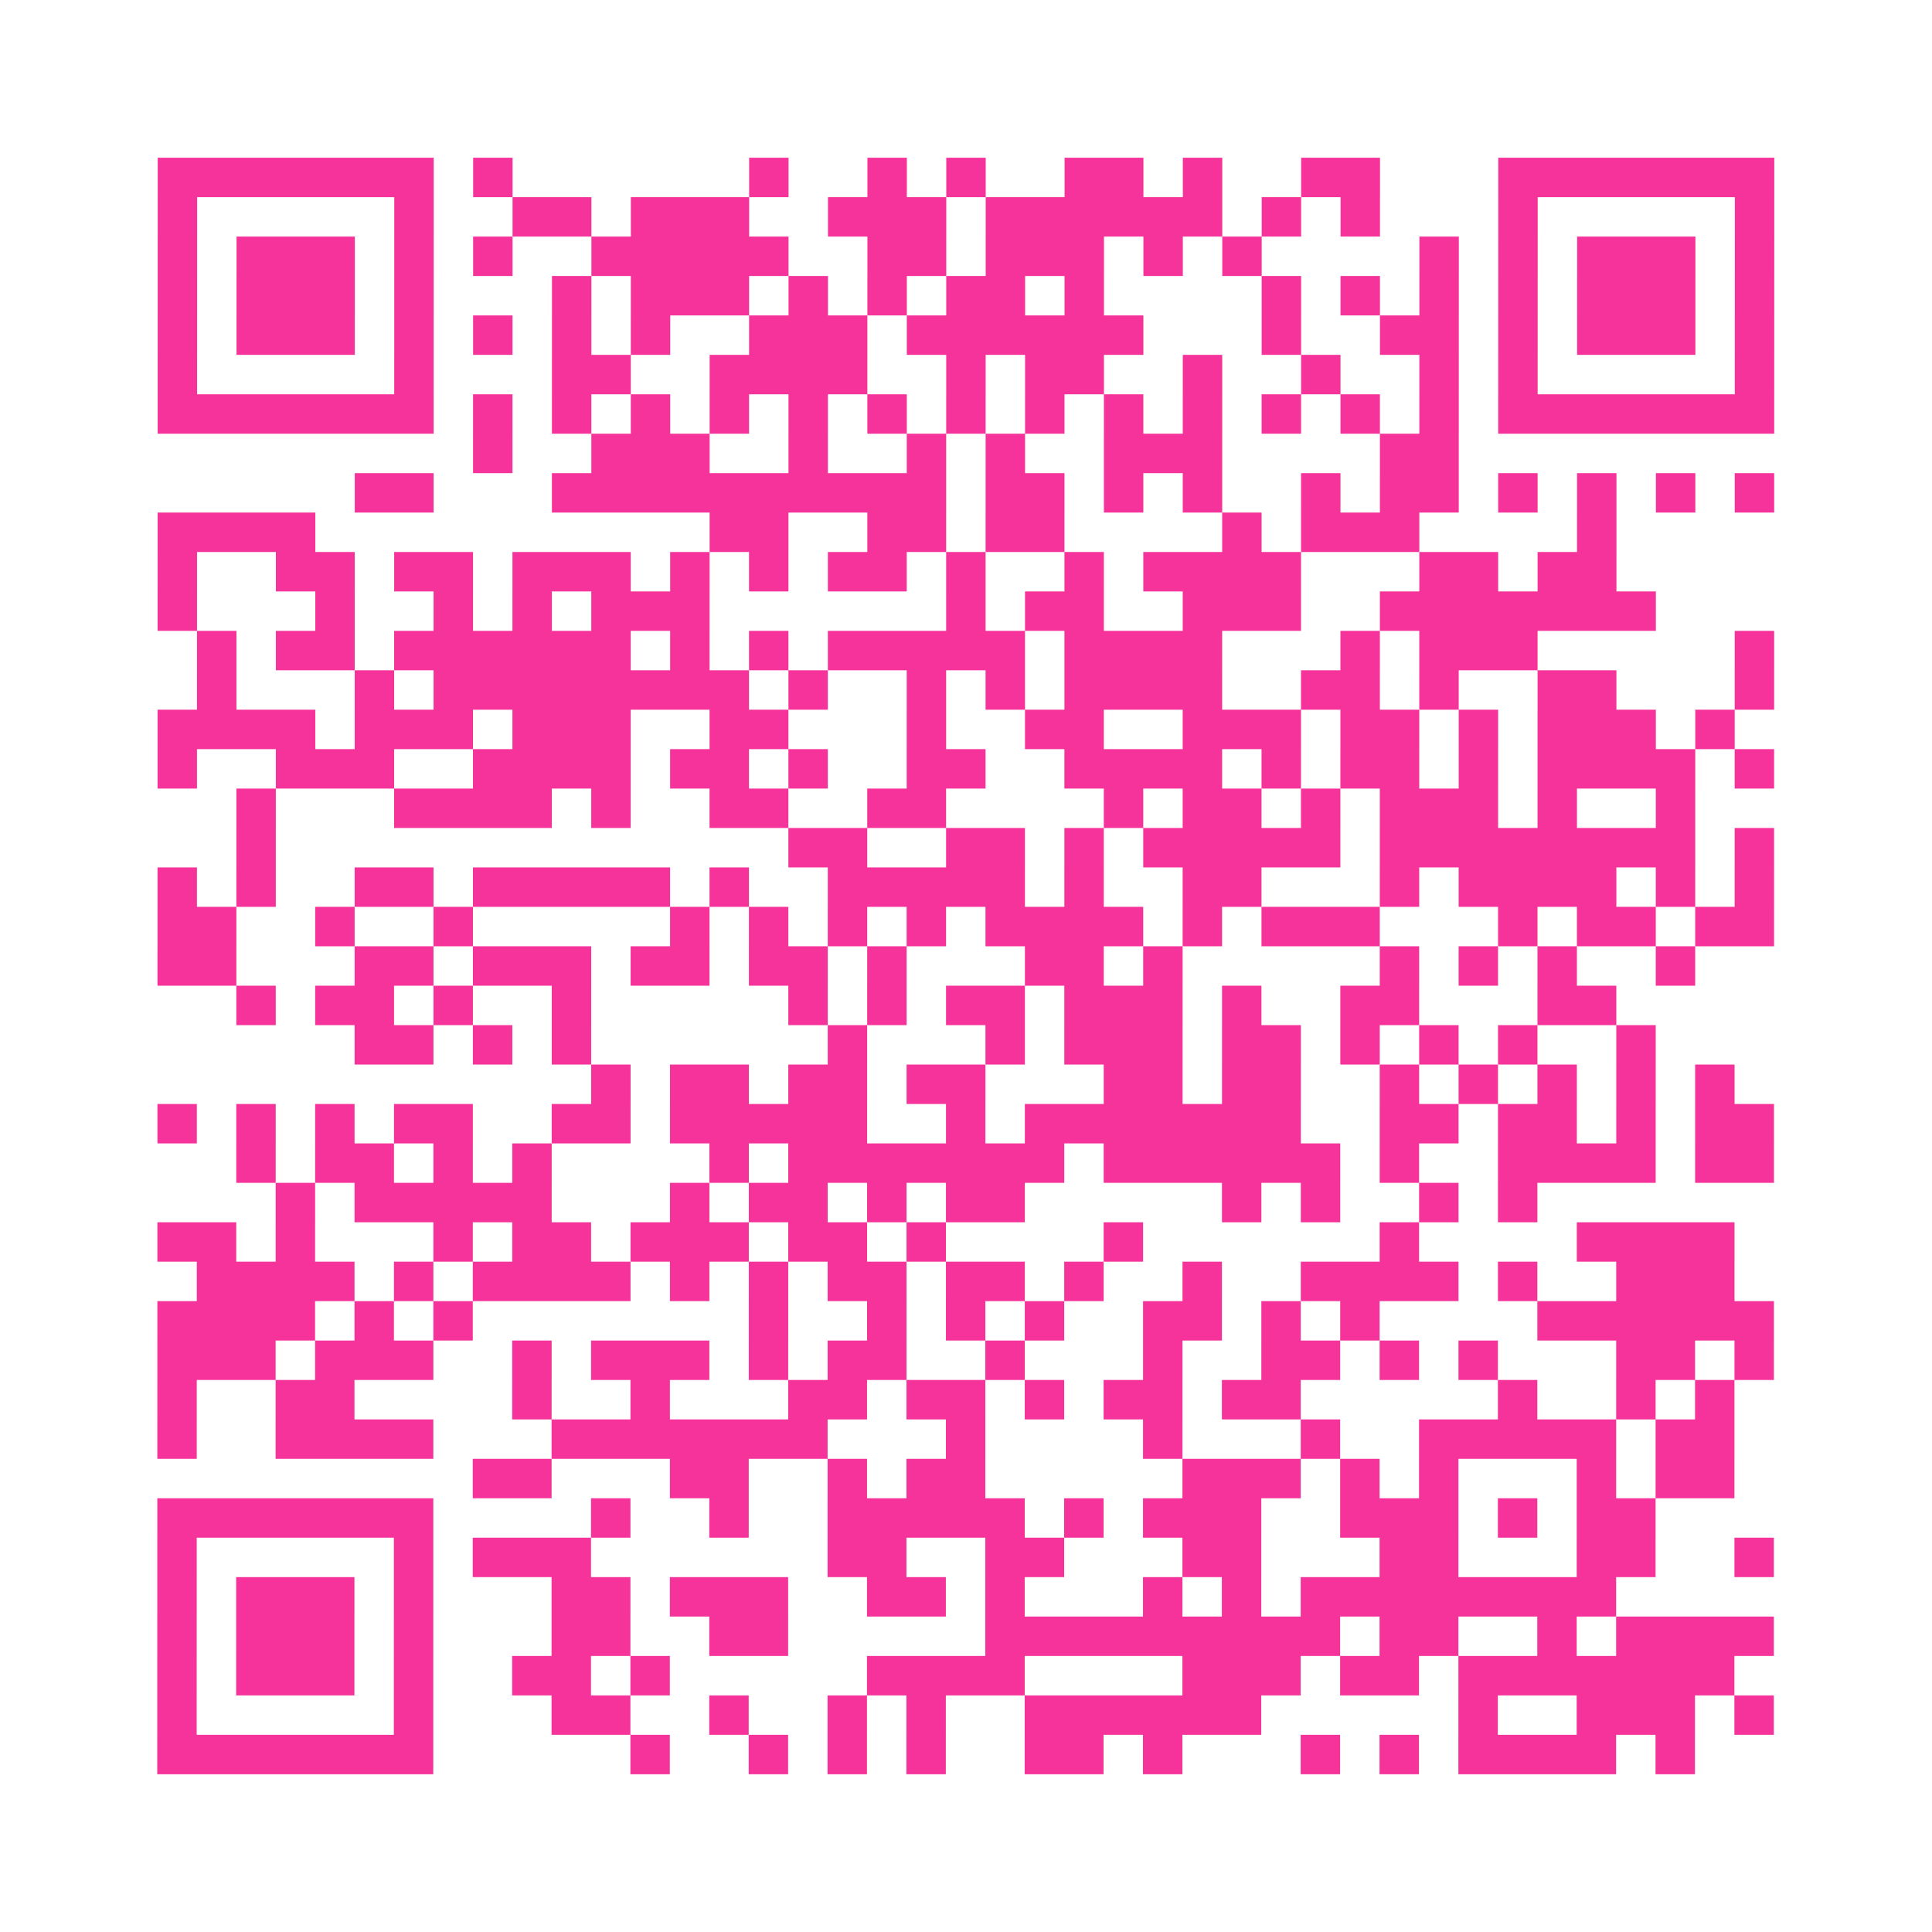
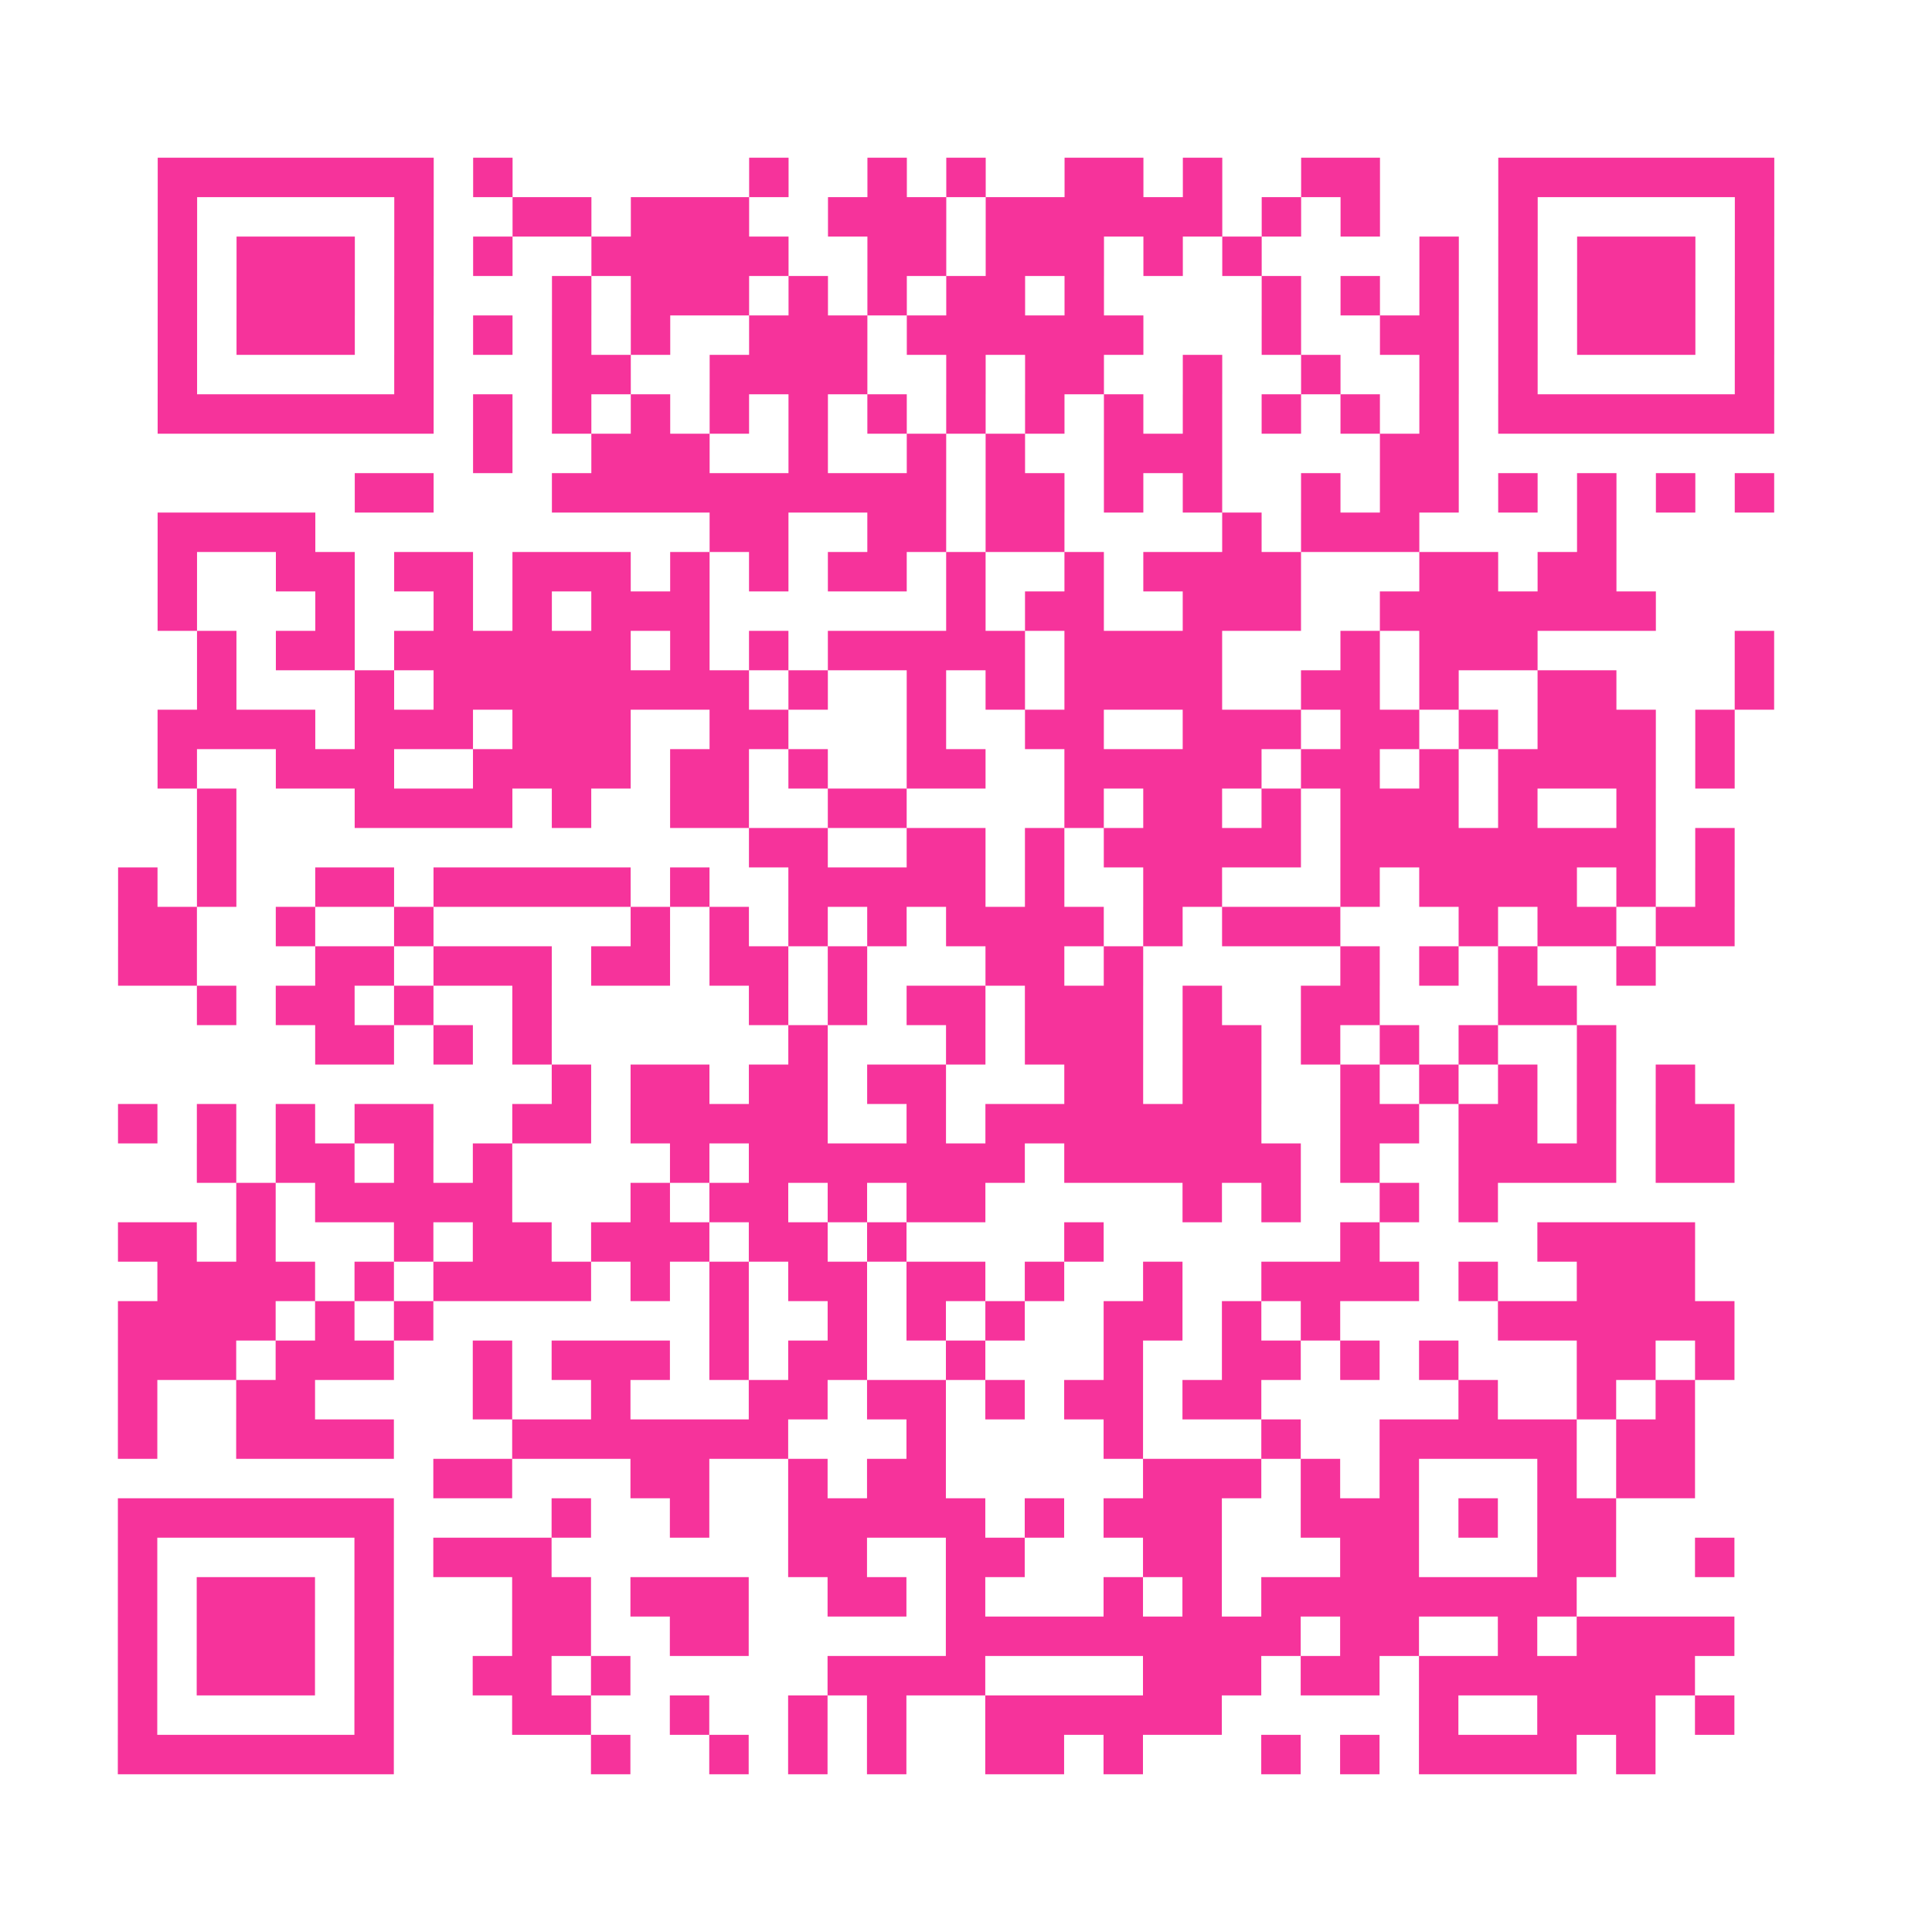
<svg xmlns="http://www.w3.org/2000/svg" viewBox="0 0 49 49" class="pyqrcode">
-   <path fill="transparent" d="M0 0h49v49h-49z" />
-   <path stroke="#f6339b" class="pyqrline" d="M4 4.5h7m1 0h1m6 0h1m2 0h1m1 0h1m2 0h2m1 0h1m2 0h2m3 0h7m-41 1h1m5 0h1m2 0h2m1 0h3m2 0h3m1 0h6m1 0h1m1 0h1m3 0h1m5 0h1m-41 1h1m1 0h3m1 0h1m1 0h1m2 0h5m2 0h2m1 0h3m1 0h1m1 0h1m4 0h1m1 0h1m1 0h3m1 0h1m-41 1h1m1 0h3m1 0h1m3 0h1m1 0h3m1 0h1m1 0h1m1 0h2m1 0h1m4 0h1m1 0h1m1 0h1m1 0h1m1 0h3m1 0h1m-41 1h1m1 0h3m1 0h1m1 0h1m1 0h1m1 0h1m2 0h3m1 0h6m3 0h1m2 0h2m1 0h1m1 0h3m1 0h1m-41 1h1m5 0h1m3 0h2m2 0h4m2 0h1m1 0h2m2 0h1m2 0h1m2 0h1m1 0h1m5 0h1m-41 1h7m1 0h1m1 0h1m1 0h1m1 0h1m1 0h1m1 0h1m1 0h1m1 0h1m1 0h1m1 0h1m1 0h1m1 0h1m1 0h1m1 0h7m-33 1h1m2 0h3m2 0h1m2 0h1m1 0h1m2 0h3m4 0h2m-28 1h2m3 0h10m1 0h2m1 0h1m1 0h1m2 0h1m1 0h2m1 0h1m1 0h1m1 0h1m1 0h1m-41 1h4m10 0h2m2 0h2m1 0h2m4 0h1m1 0h3m4 0h1m-37 1h1m2 0h2m1 0h2m1 0h3m1 0h1m1 0h1m1 0h2m1 0h1m2 0h1m1 0h4m3 0h2m1 0h2m-37 1h1m3 0h1m2 0h1m1 0h1m1 0h3m6 0h1m1 0h2m2 0h3m2 0h7m-37 1h1m1 0h2m1 0h6m1 0h1m1 0h1m1 0h5m1 0h4m3 0h1m1 0h3m5 0h1m-40 1h1m3 0h1m1 0h8m1 0h1m2 0h1m1 0h1m1 0h4m2 0h2m1 0h1m2 0h2m3 0h1m-41 1h4m1 0h3m1 0h3m2 0h2m3 0h1m2 0h2m2 0h3m1 0h2m1 0h1m1 0h3m1 0h1m-40 1h1m2 0h3m2 0h4m1 0h2m1 0h1m2 0h2m2 0h4m1 0h1m1 0h2m1 0h1m1 0h4m1 0h1m-39 1h1m3 0h4m1 0h1m2 0h2m2 0h2m4 0h1m1 0h2m1 0h1m1 0h3m1 0h1m2 0h1m-37 1h1m13 0h2m2 0h2m1 0h1m1 0h5m1 0h8m1 0h1m-41 1h1m1 0h1m2 0h2m1 0h5m1 0h1m2 0h5m1 0h1m2 0h2m3 0h1m1 0h4m1 0h1m1 0h1m-41 1h2m2 0h1m2 0h1m5 0h1m1 0h1m1 0h1m1 0h1m1 0h4m1 0h1m1 0h3m3 0h1m1 0h2m1 0h2m-41 1h2m3 0h2m1 0h3m1 0h2m1 0h2m1 0h1m3 0h2m1 0h1m5 0h1m1 0h1m1 0h1m2 0h1m-37 1h1m1 0h2m1 0h1m2 0h1m5 0h1m1 0h1m1 0h2m1 0h3m1 0h1m2 0h2m3 0h2m-32 1h2m1 0h1m1 0h1m6 0h1m3 0h1m1 0h3m1 0h2m1 0h1m1 0h1m1 0h1m2 0h1m-27 1h1m1 0h2m1 0h2m1 0h2m3 0h2m1 0h2m2 0h1m1 0h1m1 0h1m1 0h1m1 0h1m-40 1h1m1 0h1m1 0h1m1 0h2m2 0h2m1 0h5m2 0h1m1 0h7m2 0h2m1 0h2m1 0h1m1 0h2m-39 1h1m1 0h2m1 0h1m1 0h1m4 0h1m1 0h7m1 0h6m1 0h1m2 0h4m1 0h2m-38 1h1m1 0h5m3 0h1m1 0h2m1 0h1m1 0h2m5 0h1m1 0h1m2 0h1m1 0h1m-35 1h2m1 0h1m3 0h1m1 0h2m1 0h3m1 0h2m1 0h1m4 0h1m6 0h1m4 0h4m-39 1h4m1 0h1m1 0h4m1 0h1m1 0h1m1 0h2m1 0h2m1 0h1m2 0h1m2 0h4m1 0h1m2 0h3m-40 1h4m1 0h1m1 0h1m7 0h1m2 0h1m1 0h1m1 0h1m2 0h2m1 0h1m1 0h1m4 0h6m-41 1h3m1 0h3m2 0h1m1 0h3m1 0h1m1 0h2m2 0h1m3 0h1m2 0h2m1 0h1m1 0h1m3 0h2m1 0h1m-41 1h1m2 0h2m4 0h1m2 0h1m3 0h2m1 0h2m1 0h1m1 0h2m1 0h2m5 0h1m2 0h1m1 0h1m-40 1h1m2 0h4m3 0h7m3 0h1m4 0h1m3 0h1m2 0h5m1 0h2m-32 1h2m3 0h2m2 0h1m1 0h2m5 0h3m1 0h1m1 0h1m3 0h1m1 0h2m-40 1h7m4 0h1m2 0h1m2 0h5m1 0h1m1 0h3m2 0h3m1 0h1m1 0h2m-38 1h1m5 0h1m1 0h3m6 0h2m2 0h2m3 0h2m3 0h2m3 0h2m2 0h1m-41 1h1m1 0h3m1 0h1m3 0h2m1 0h3m2 0h2m1 0h1m3 0h1m1 0h1m1 0h8m-37 1h1m1 0h3m1 0h1m3 0h2m2 0h2m5 0h9m1 0h2m2 0h1m1 0h4m-41 1h1m1 0h3m1 0h1m2 0h2m1 0h1m5 0h4m4 0h3m1 0h2m1 0h7m-40 1h1m5 0h1m3 0h2m2 0h1m2 0h1m1 0h1m2 0h6m5 0h1m2 0h3m1 0h1m-41 1h7m5 0h1m2 0h1m1 0h1m1 0h1m2 0h2m1 0h1m3 0h1m1 0h1m1 0h4m1 0h1" />
+   <path stroke="#f6339b" class="pyqrline" d="M4 4.5h7m1 0h1m6 0h1m2 0h1m1 0h1m2 0h2m1 0h1m2 0h2m3 0h7m-41 1h1m5 0h1m2 0h2m1 0h3m2 0h3m1 0h6m1 0h1m1 0h1m3 0h1m5 0h1m-41 1h1m1 0h3m1 0h1m1 0h1m2 0h5m2 0h2m1 0h3m1 0h1m1 0h1m4 0h1m1 0h1m1 0h3m1 0h1m-41 1h1m1 0h3m1 0h1m3 0h1m1 0h3m1 0h1m1 0h1m1 0h2m1 0h1m4 0h1m1 0h1m1 0h1m1 0h1m1 0h3m1 0h1m-41 1h1m1 0h3m1 0h1m1 0h1m1 0h1m1 0h1m2 0h3m1 0h6m3 0h1m2 0h2m1 0h1m1 0h3m1 0h1m-41 1h1m5 0h1m3 0h2m2 0h4m2 0h1m1 0h2m2 0h1m2 0h1m2 0h1m1 0h1m5 0h1m-41 1h7m1 0h1m1 0h1m1 0h1m1 0h1m1 0h1m1 0h1m1 0h1m1 0h1m1 0h1m1 0h1m1 0h1m1 0h1m1 0h1m1 0h7m-33 1h1m2 0h3m2 0h1m2 0h1m1 0h1m2 0h3m4 0h2m-28 1h2m3 0h10m1 0h2m1 0h1m1 0h1m2 0h1m1 0h2m1 0h1m1 0h1m1 0h1m1 0h1m-41 1h4m10 0h2m2 0h2m1 0h2m4 0h1m1 0h3m4 0h1m-37 1h1m2 0h2m1 0h2m1 0h3m1 0h1m1 0h1m1 0h2m1 0h1m2 0h1m1 0h4m3 0h2m1 0h2m-37 1h1m3 0h1m2 0h1m1 0h1m1 0h3m6 0h1m1 0h2m2 0h3m2 0h7m-37 1h1m1 0h2m1 0h6m1 0h1m1 0h1m1 0h5m1 0h4m3 0h1m1 0h3m5 0h1m-40 1h1m3 0h1m1 0h8m1 0h1m2 0h1m1 0h1m1 0h4m2 0h2m1 0h1m2 0h2m3 0h1m-41 1h4m1 0h3m1 0h3m2 0h2m3 0h1m2 0h2m2 0h3m1 0h2m1 0h1m1 0h3m1 0h1m-40 1h1m2 0h3m2 0h4m1 0h2m1 0h1m2 0h2m2 0h4h1m1 0h2m1 0h1m1 0h4m1 0h1m-39 1h1m3 0h4m1 0h1m2 0h2m2 0h2m4 0h1m1 0h2m1 0h1m1 0h3m1 0h1m2 0h1m-37 1h1m13 0h2m2 0h2m1 0h1m1 0h5m1 0h8m1 0h1m-41 1h1m1 0h1m2 0h2m1 0h5m1 0h1m2 0h5m1 0h1m2 0h2m3 0h1m1 0h4m1 0h1m1 0h1m-41 1h2m2 0h1m2 0h1m5 0h1m1 0h1m1 0h1m1 0h1m1 0h4m1 0h1m1 0h3m3 0h1m1 0h2m1 0h2m-41 1h2m3 0h2m1 0h3m1 0h2m1 0h2m1 0h1m3 0h2m1 0h1m5 0h1m1 0h1m1 0h1m2 0h1m-37 1h1m1 0h2m1 0h1m2 0h1m5 0h1m1 0h1m1 0h2m1 0h3m1 0h1m2 0h2m3 0h2m-32 1h2m1 0h1m1 0h1m6 0h1m3 0h1m1 0h3m1 0h2m1 0h1m1 0h1m1 0h1m2 0h1m-27 1h1m1 0h2m1 0h2m1 0h2m3 0h2m1 0h2m2 0h1m1 0h1m1 0h1m1 0h1m1 0h1m-40 1h1m1 0h1m1 0h1m1 0h2m2 0h2m1 0h5m2 0h1m1 0h7m2 0h2m1 0h2m1 0h1m1 0h2m-39 1h1m1 0h2m1 0h1m1 0h1m4 0h1m1 0h7m1 0h6m1 0h1m2 0h4m1 0h2m-38 1h1m1 0h5m3 0h1m1 0h2m1 0h1m1 0h2m5 0h1m1 0h1m2 0h1m1 0h1m-35 1h2m1 0h1m3 0h1m1 0h2m1 0h3m1 0h2m1 0h1m4 0h1m6 0h1m4 0h4m-39 1h4m1 0h1m1 0h4m1 0h1m1 0h1m1 0h2m1 0h2m1 0h1m2 0h1m2 0h4m1 0h1m2 0h3m-40 1h4m1 0h1m1 0h1m7 0h1m2 0h1m1 0h1m1 0h1m2 0h2m1 0h1m1 0h1m4 0h6m-41 1h3m1 0h3m2 0h1m1 0h3m1 0h1m1 0h2m2 0h1m3 0h1m2 0h2m1 0h1m1 0h1m3 0h2m1 0h1m-41 1h1m2 0h2m4 0h1m2 0h1m3 0h2m1 0h2m1 0h1m1 0h2m1 0h2m5 0h1m2 0h1m1 0h1m-40 1h1m2 0h4m3 0h7m3 0h1m4 0h1m3 0h1m2 0h5m1 0h2m-32 1h2m3 0h2m2 0h1m1 0h2m5 0h3m1 0h1m1 0h1m3 0h1m1 0h2m-40 1h7m4 0h1m2 0h1m2 0h5m1 0h1m1 0h3m2 0h3m1 0h1m1 0h2m-38 1h1m5 0h1m1 0h3m6 0h2m2 0h2m3 0h2m3 0h2m3 0h2m2 0h1m-41 1h1m1 0h3m1 0h1m3 0h2m1 0h3m2 0h2m1 0h1m3 0h1m1 0h1m1 0h8m-37 1h1m1 0h3m1 0h1m3 0h2m2 0h2m5 0h9m1 0h2m2 0h1m1 0h4m-41 1h1m1 0h3m1 0h1m2 0h2m1 0h1m5 0h4m4 0h3m1 0h2m1 0h7m-40 1h1m5 0h1m3 0h2m2 0h1m2 0h1m1 0h1m2 0h6m5 0h1m2 0h3m1 0h1m-41 1h7m5 0h1m2 0h1m1 0h1m1 0h1m2 0h2m1 0h1m3 0h1m1 0h1m1 0h4m1 0h1" />
</svg>